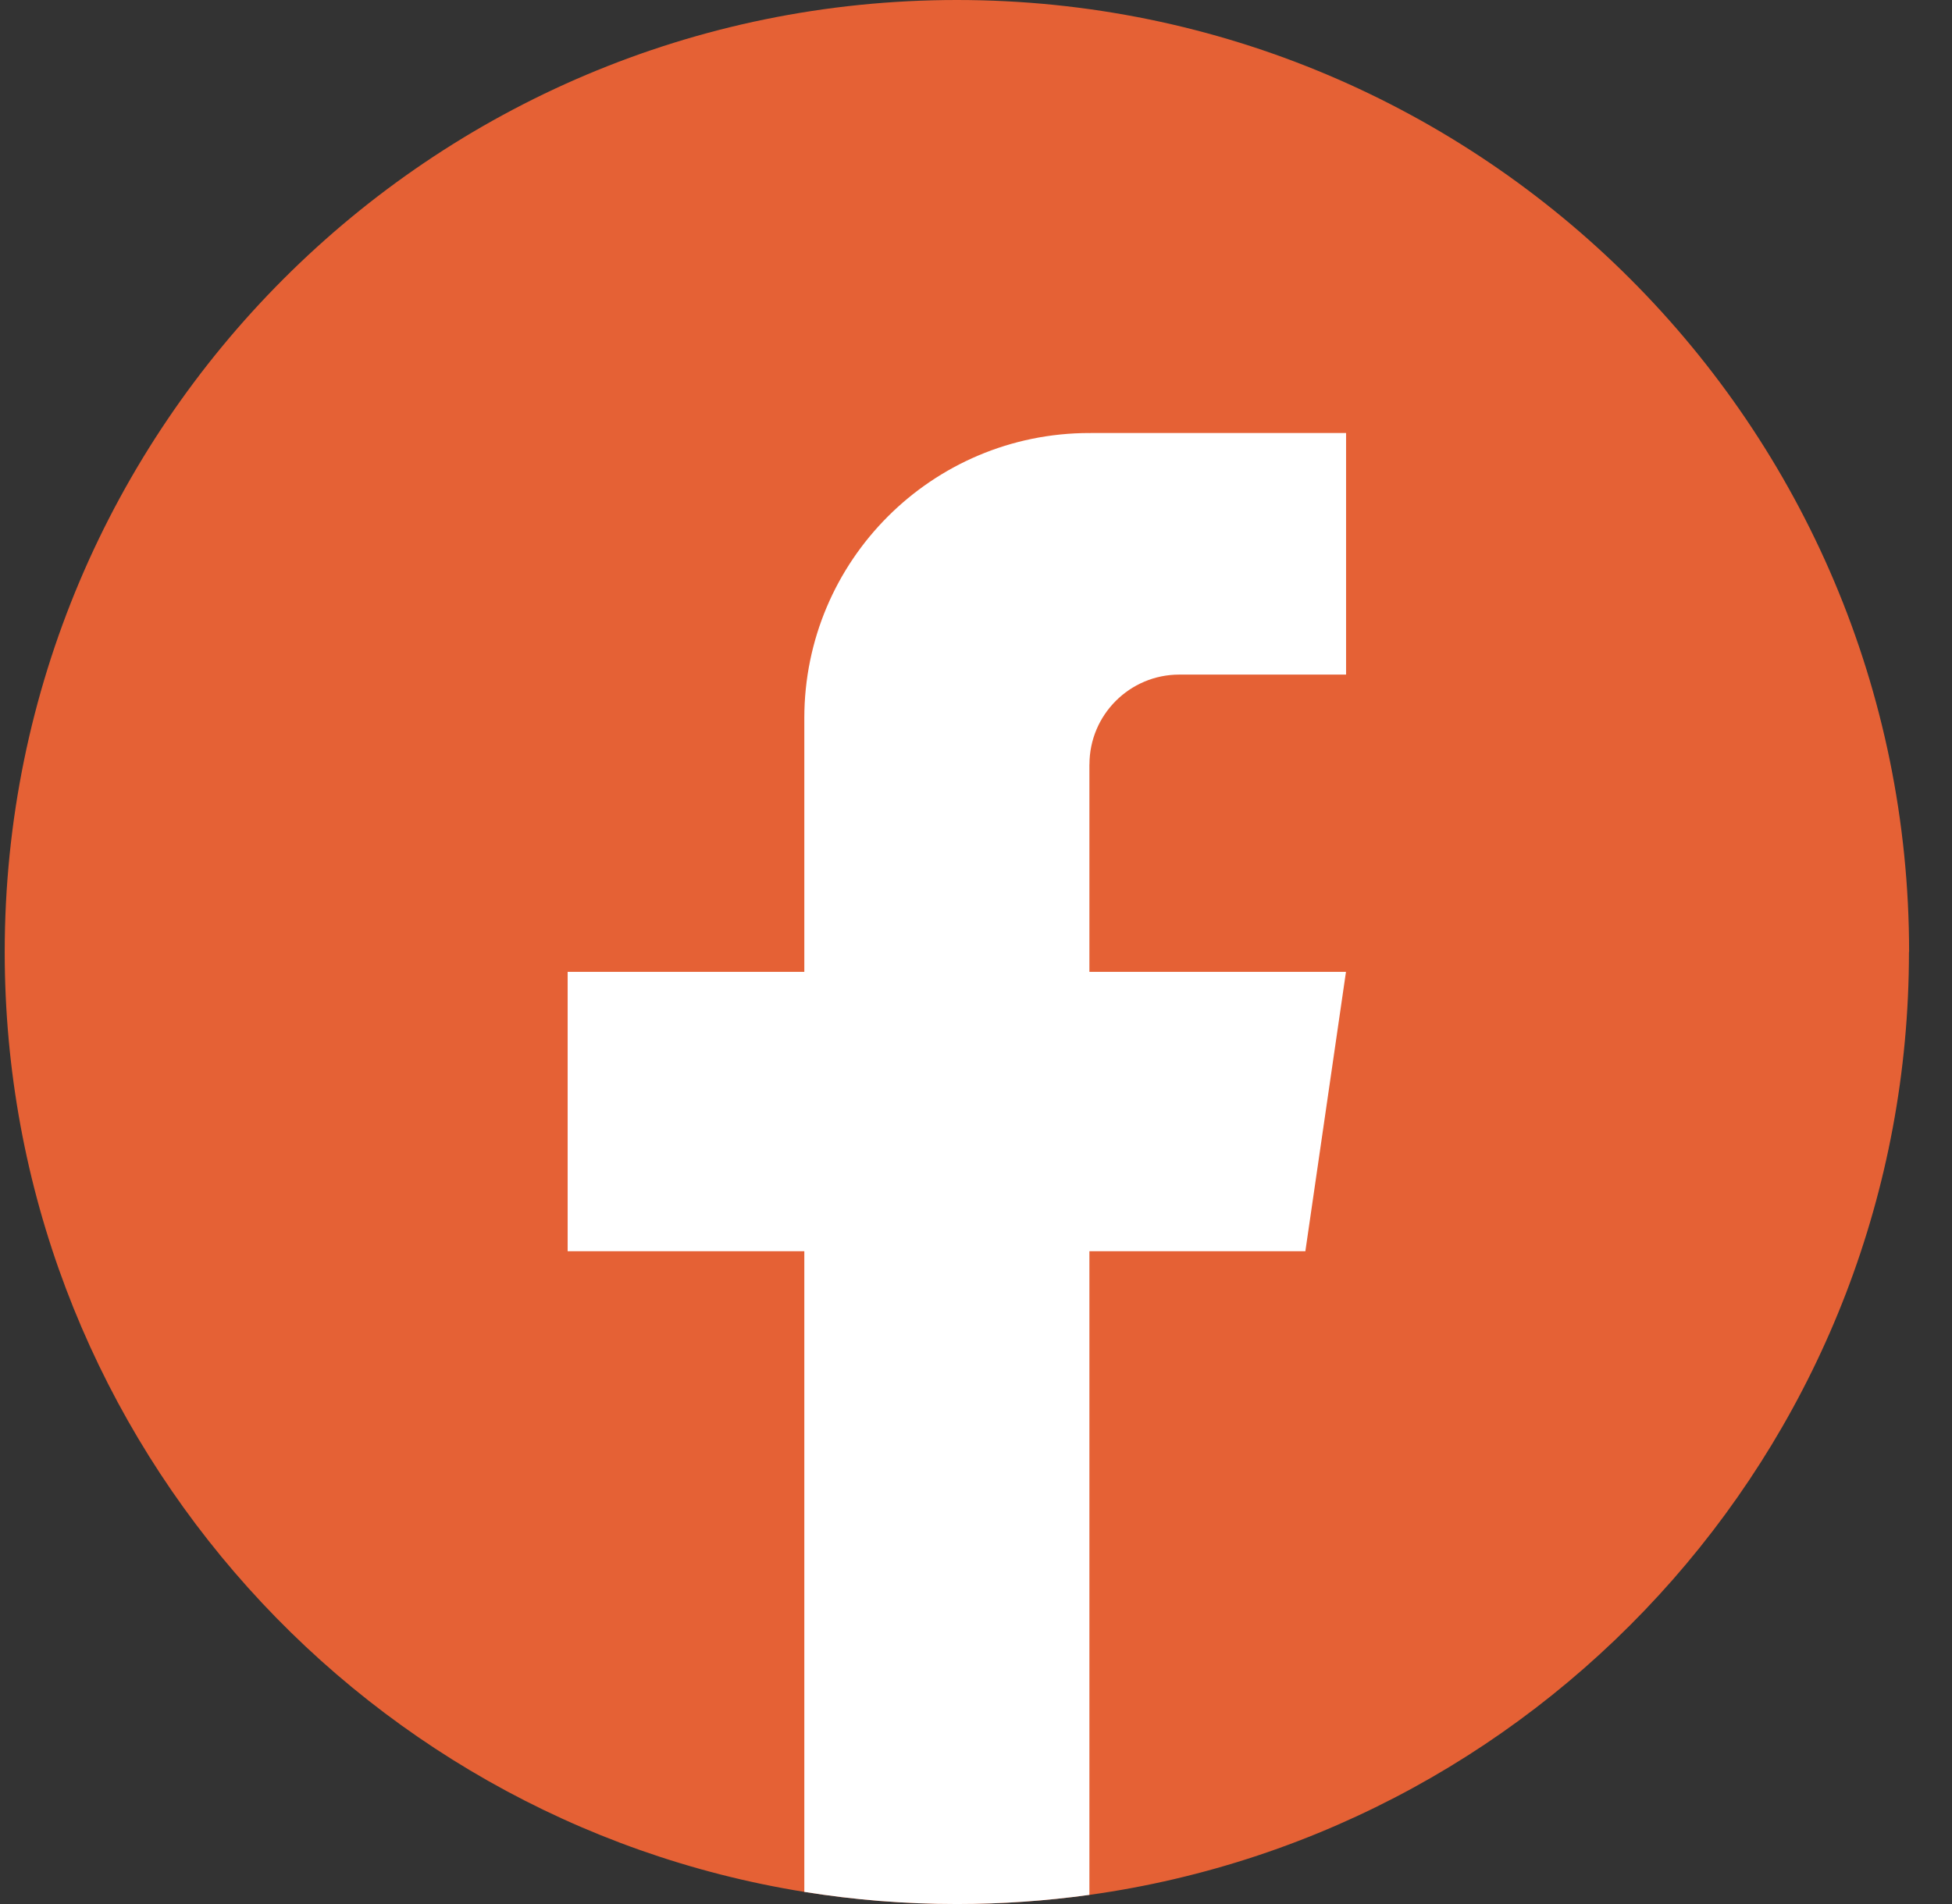
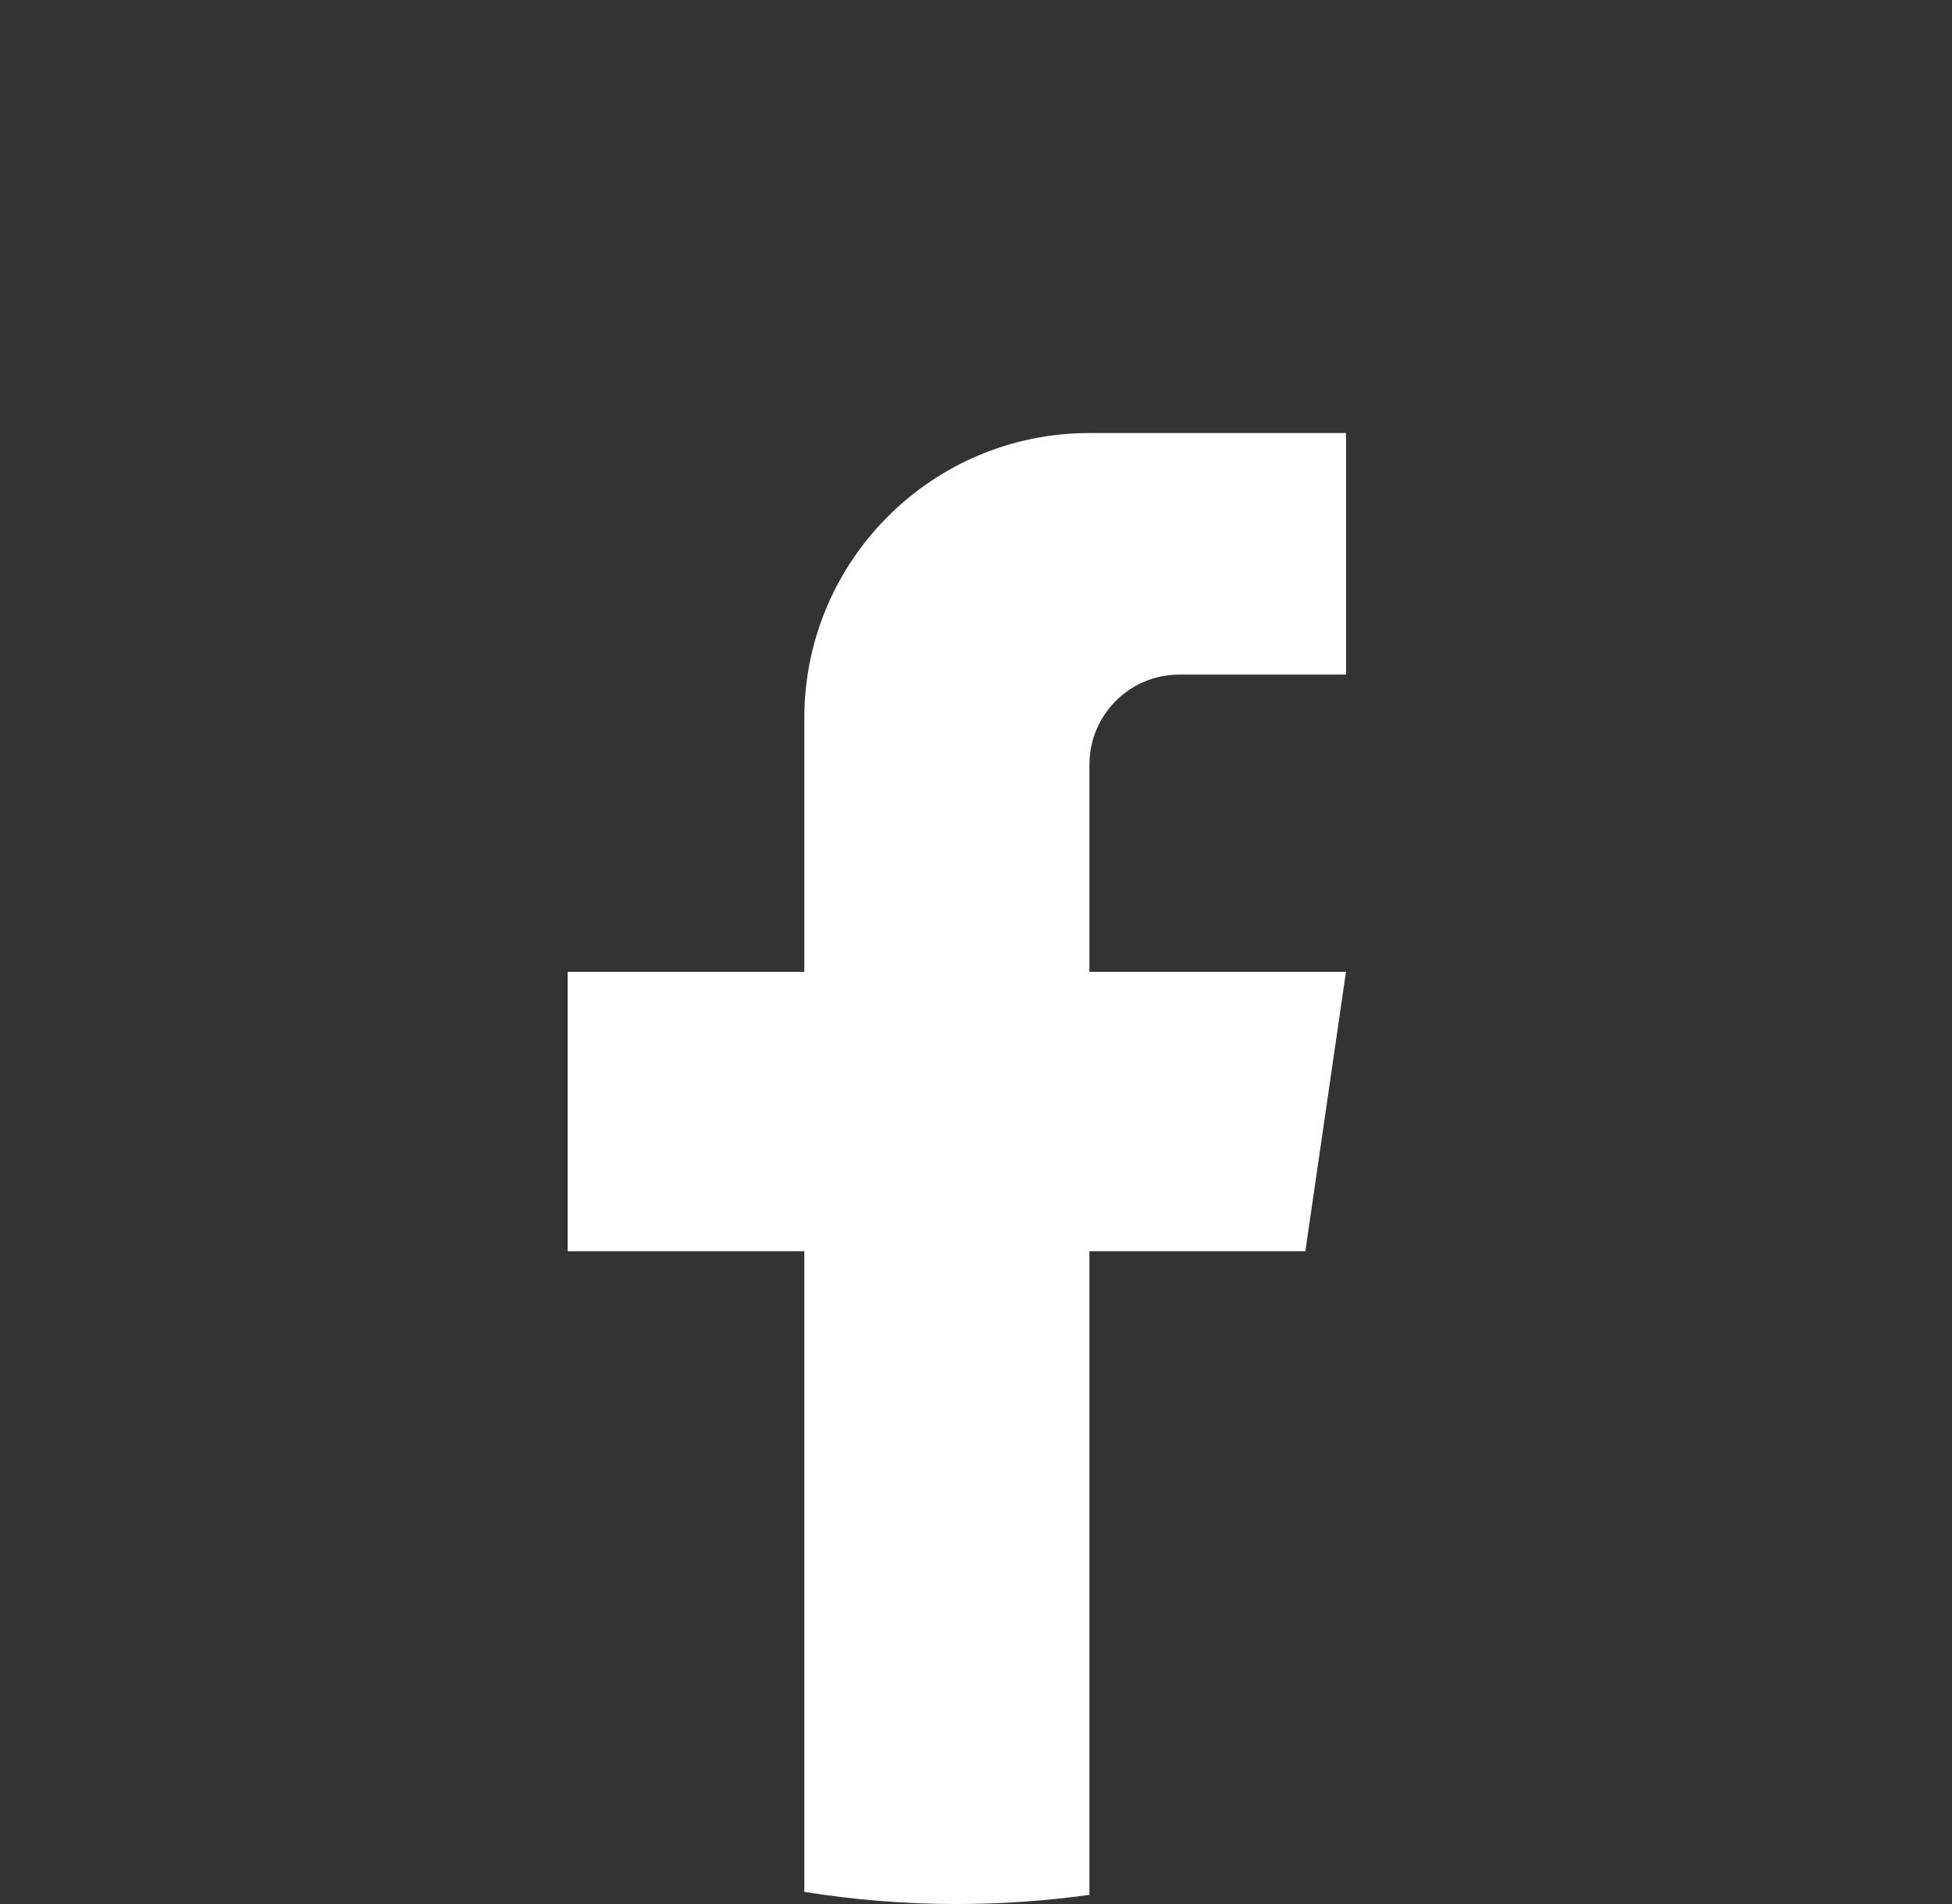
<svg xmlns="http://www.w3.org/2000/svg" width="41" height="40" viewBox="0 0 41 40" fill="none">
  <rect x="0" y="0" width="41" height="40" fill="#333333" stroke="none" />
-   <path d="M40.096 20.001C40.096 30.102 32.609 38.453 22.882 39.808C21.972 39.934 21.042 40 20.097 40C19.007 40 17.936 39.913 16.894 39.745C7.372 38.212 0.099 29.955 0.099 20.001C0.099 8.955 9.053 0 20.099 0C31.144 0 40.099 8.955 40.099 20.001H40.096Z" fill="#E56135" />
  <path d="M22.882 16.06V20.417H28.271L27.418 26.286H22.882V39.808C21.972 39.934 21.042 40 20.097 40C19.007 40 17.936 39.913 16.894 39.745V26.286H11.923V20.417H16.894V15.086C16.894 11.779 19.575 9.097 22.883 9.097V9.099C22.893 9.099 22.901 9.097 22.911 9.097H28.273V14.172H24.77C23.728 14.172 22.883 15.018 22.883 16.059L22.882 16.06Z" fill="white" />
</svg>